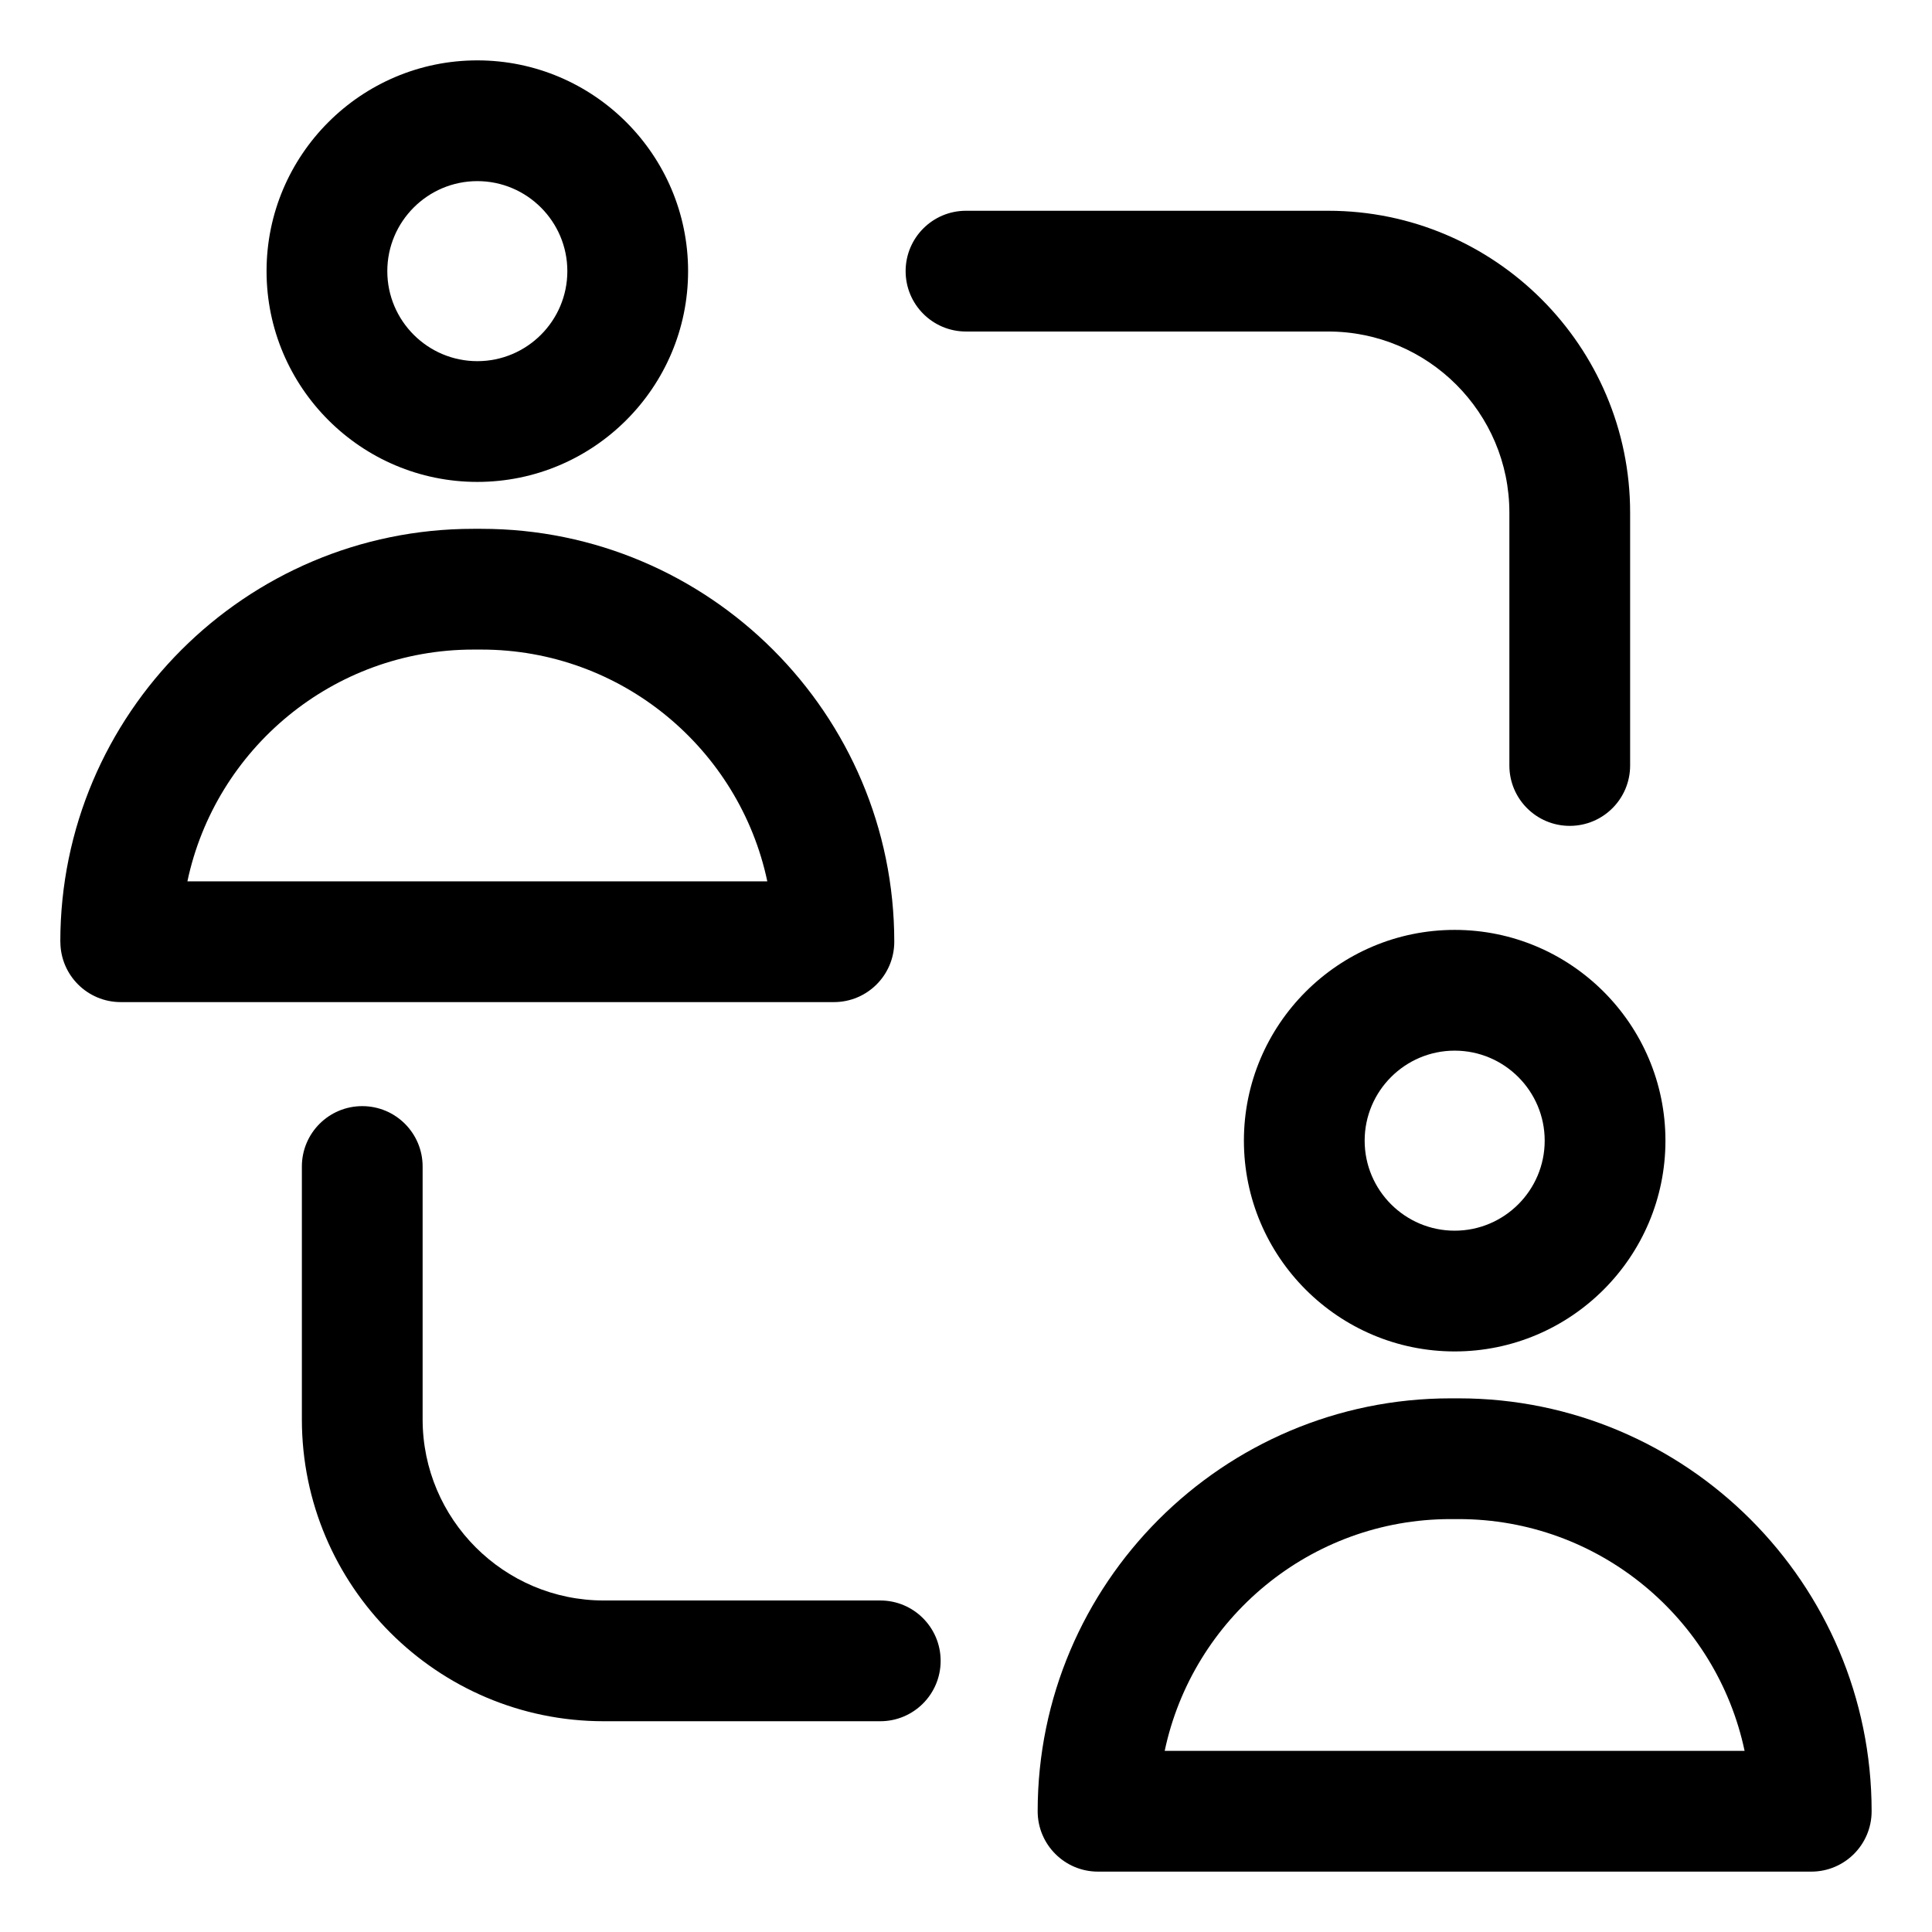
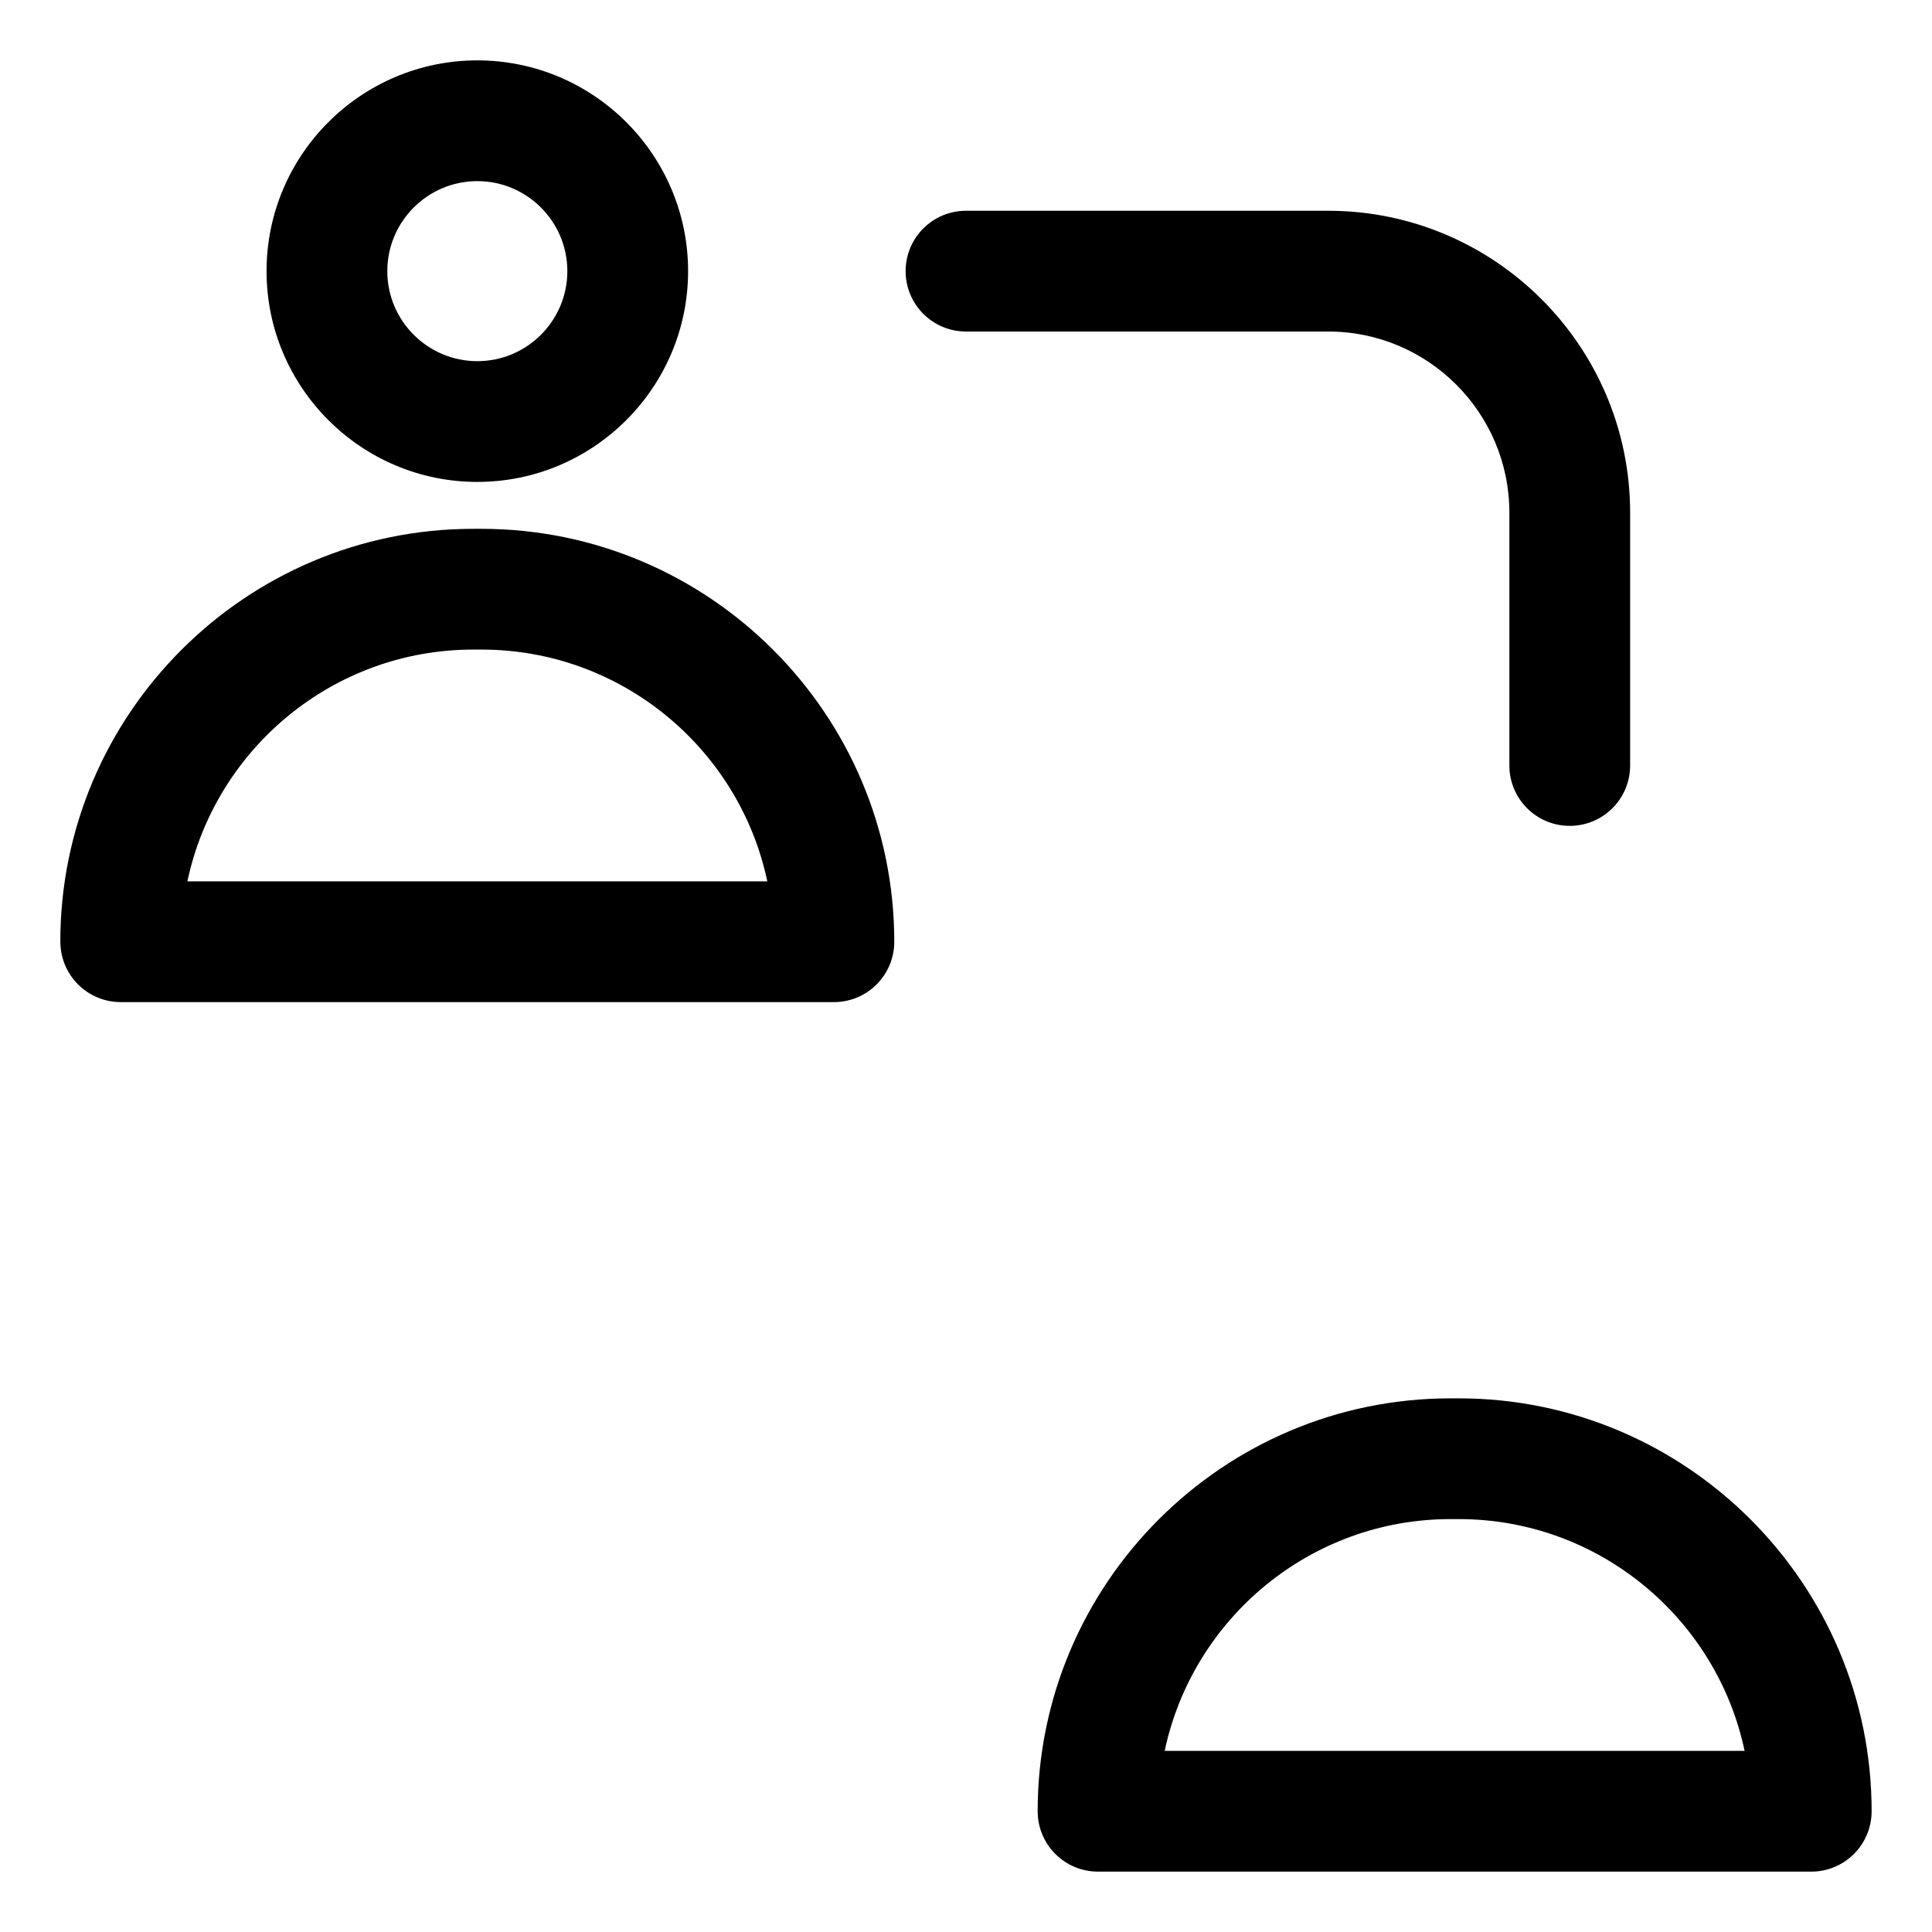
<svg xmlns="http://www.w3.org/2000/svg" id="Layer_3" enable-background="new 0 0 32 32" viewBox="0 0 32 32">
  <g>
    <path d="m11.397 4.491c0-1.925-1.566-3.491-3.491-3.491s-3.491 1.566-3.491 3.491c0 1.925 1.566 3.491 3.491 3.491s3.491-1.566 3.491-3.491zm-4.982 0c0-.822.669-1.491 1.491-1.491s1.491.669 1.491 1.491c0 .822-.669 1.491-1.491 1.491s-1.491-.669-1.491-1.491z" />
    <path d="m1 15.598c0 .552.447 1 1 1h11.812c.553 0 1-.448 1-1 0-3.771-3.068-6.839-6.839-6.839h-.135c-3.771 0-6.839 3.068-6.839 6.839zm6.839-4.839h.135c2.325 0 4.273 1.649 4.735 3.839h-9.605c.462-2.19 2.41-3.839 4.735-3.839z" />
-     <path d="m24.094 15.402c-1.925 0-3.491 1.566-3.491 3.491 0 1.925 1.566 3.491 3.491 3.491s3.491-1.566 3.491-3.491c0-1.925-1.566-3.491-3.491-3.491zm0 4.982c-.822 0-1.491-.669-1.491-1.491 0-.822.669-1.491 1.491-1.491s1.491.669 1.491 1.491c0 .822-.669 1.491-1.491 1.491z" />
    <path d="m24.161 23.161h-.135c-3.771 0-6.839 3.068-6.839 6.839 0 .552.447 1 1 1h11.813c.553 0 1-.448 1-1 0-3.771-3.068-6.839-6.839-6.839zm-4.87 5.839c.462-2.19 2.41-3.839 4.735-3.839h.135c2.325 0 4.273 1.649 4.735 3.839z" />
    <path d="m22 3.491h-6c-.553 0-1 .448-1 1s.447 1 1 1h6c1.654 0 3 1.346 3 3v4.188c0 .552.447 1 1 1s1-.448 1-1v-4.188c0-2.757-2.243-5-5-5z" />
-     <path d="m10 26.509c-1.654 0-3-1.346-3-3v-4.188c0-.552-.447-1-1-1s-1 .448-1 1v4.188c0 2.757 2.243 5 5 5h4.58c.553 0 1-.448 1-1s-.447-1-1-1z" />
  </g>
</svg>